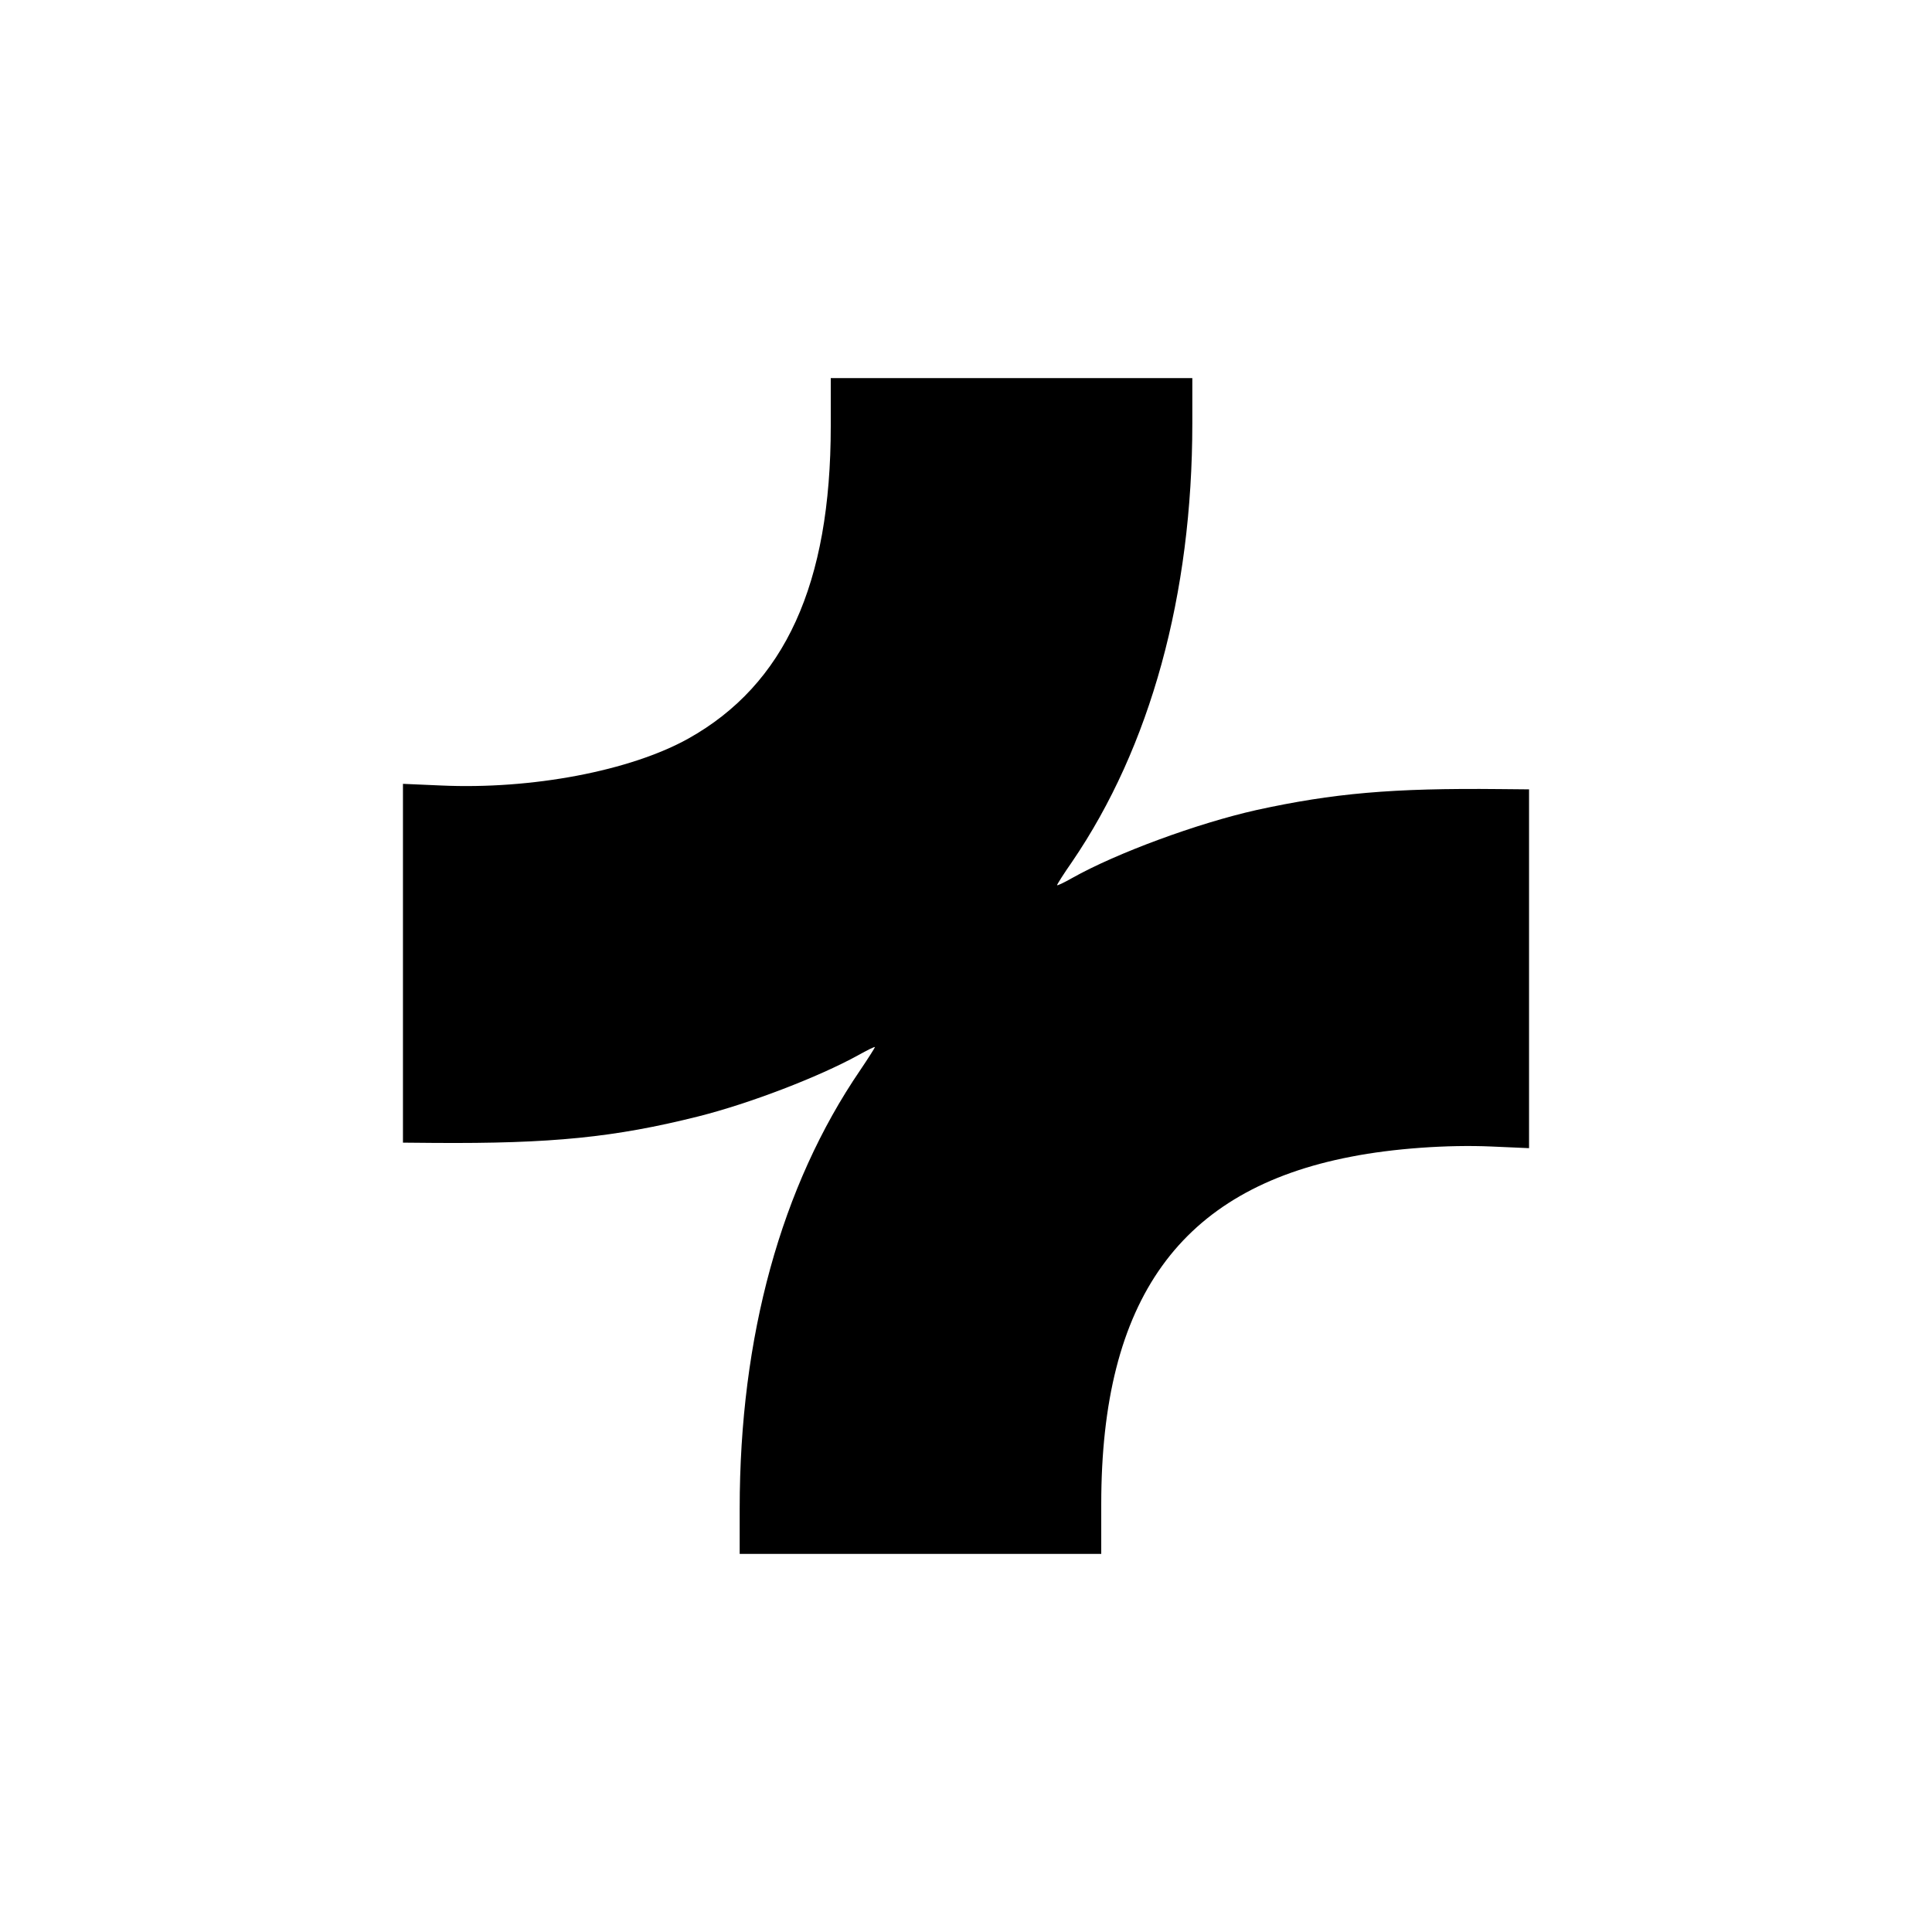
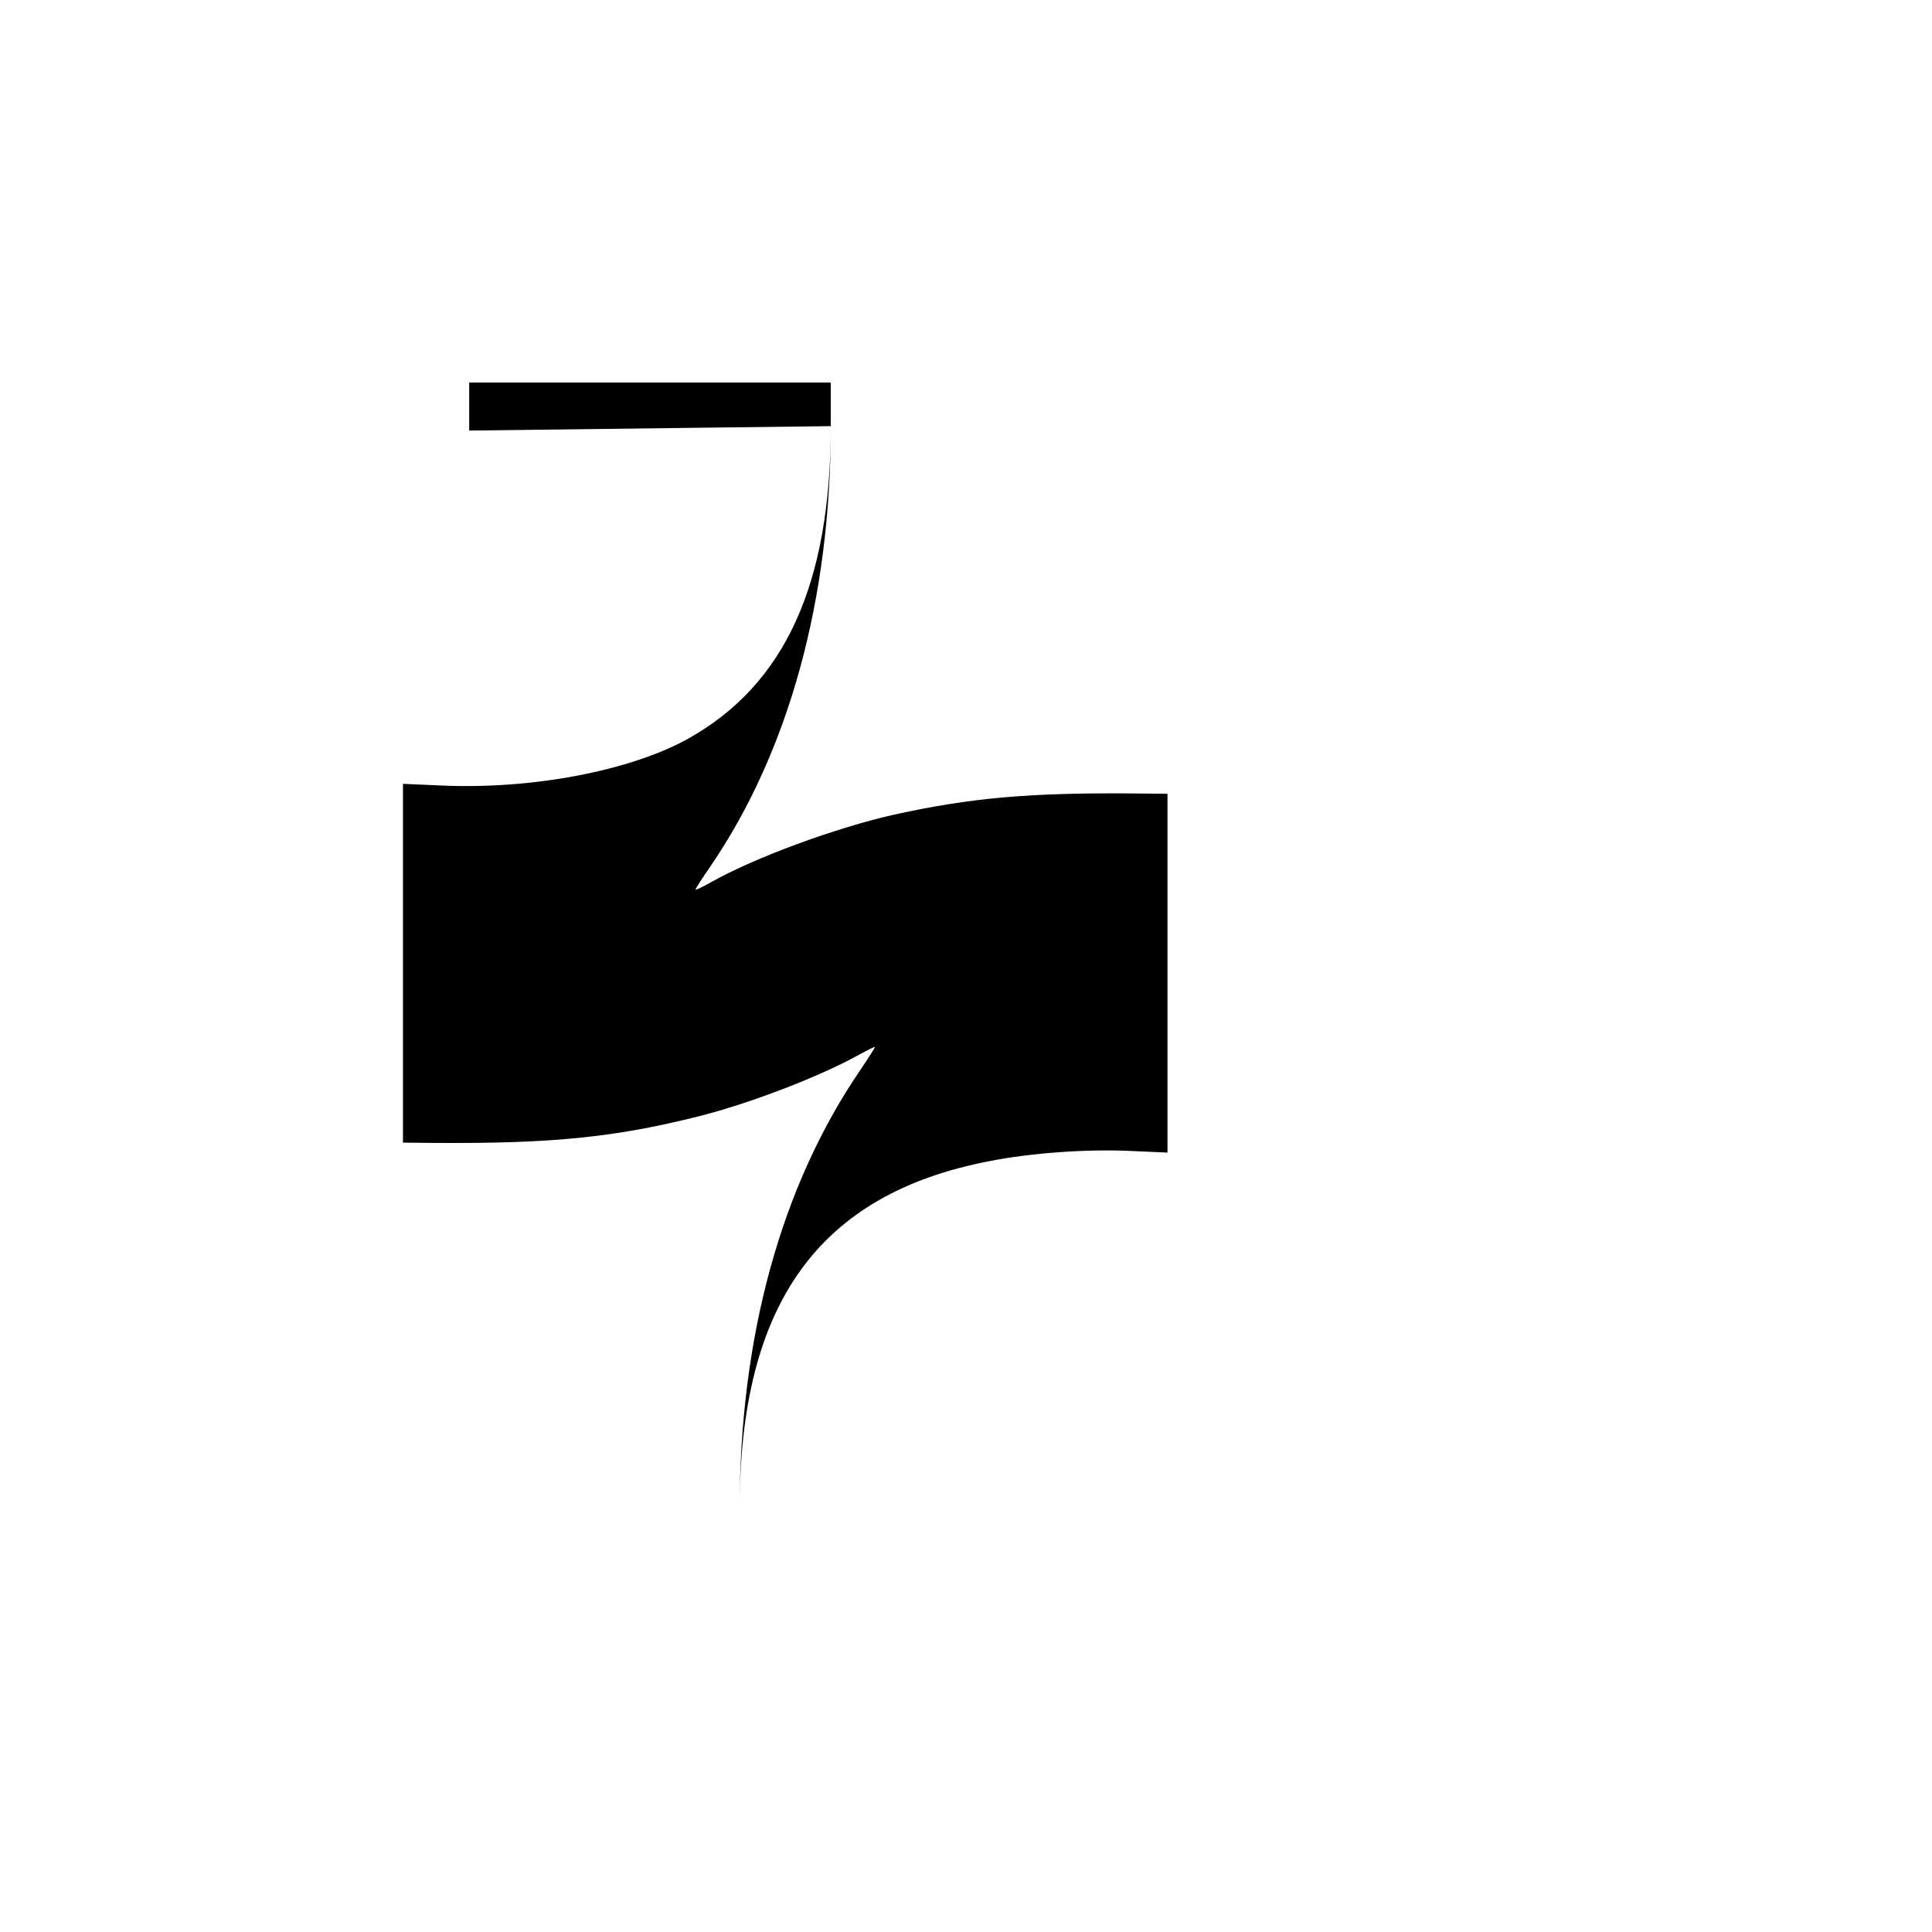
<svg xmlns="http://www.w3.org/2000/svg" version="1.0" width="700pt" height="700pt" viewBox="0 0 700 700" preserveAspectRatio="xMidYMid meet">
  <g transform="translate(0,700) scale(0.1,-0.1)" fill="#000000" stroke="none">
-     <path d="M3010 5456 c0 -572 -166 -936 -516 -1132 -210 -117 -567 -185 -896 -170 l-138 6 0 -650 0 -650 113 -1 c426 -3 654 20 957 96 187 47 436 143 578 221 34 19 62 33 62 30 0 -2 -24 -40 -53 -83 -287 -420 -437 -966 -437 -1589 l0 -164 655 0 655 0 0 180 c0 742 286 1140 905 1259 152 30 352 44 508 37 l137 -6 0 650 0 650 -107 1 c-388 4 -602 -15 -881 -76 -214 -48 -507 -156 -667 -246 -30 -17 -55 -29 -55 -26 0 3 24 41 54 84 284 416 436 968 436 1589 l0 164 -655 0 -655 0 0 -174z" />
+     <path d="M3010 5456 c0 -572 -166 -936 -516 -1132 -210 -117 -567 -185 -896 -170 l-138 6 0 -650 0 -650 113 -1 c426 -3 654 20 957 96 187 47 436 143 578 221 34 19 62 33 62 30 0 -2 -24 -40 -53 -83 -287 -420 -437 -966 -437 -1589 c0 742 286 1140 905 1259 152 30 352 44 508 37 l137 -6 0 650 0 650 -107 1 c-388 4 -602 -15 -881 -76 -214 -48 -507 -156 -667 -246 -30 -17 -55 -29 -55 -26 0 3 24 41 54 84 284 416 436 968 436 1589 l0 164 -655 0 -655 0 0 -174z" />
  </g>
</svg>